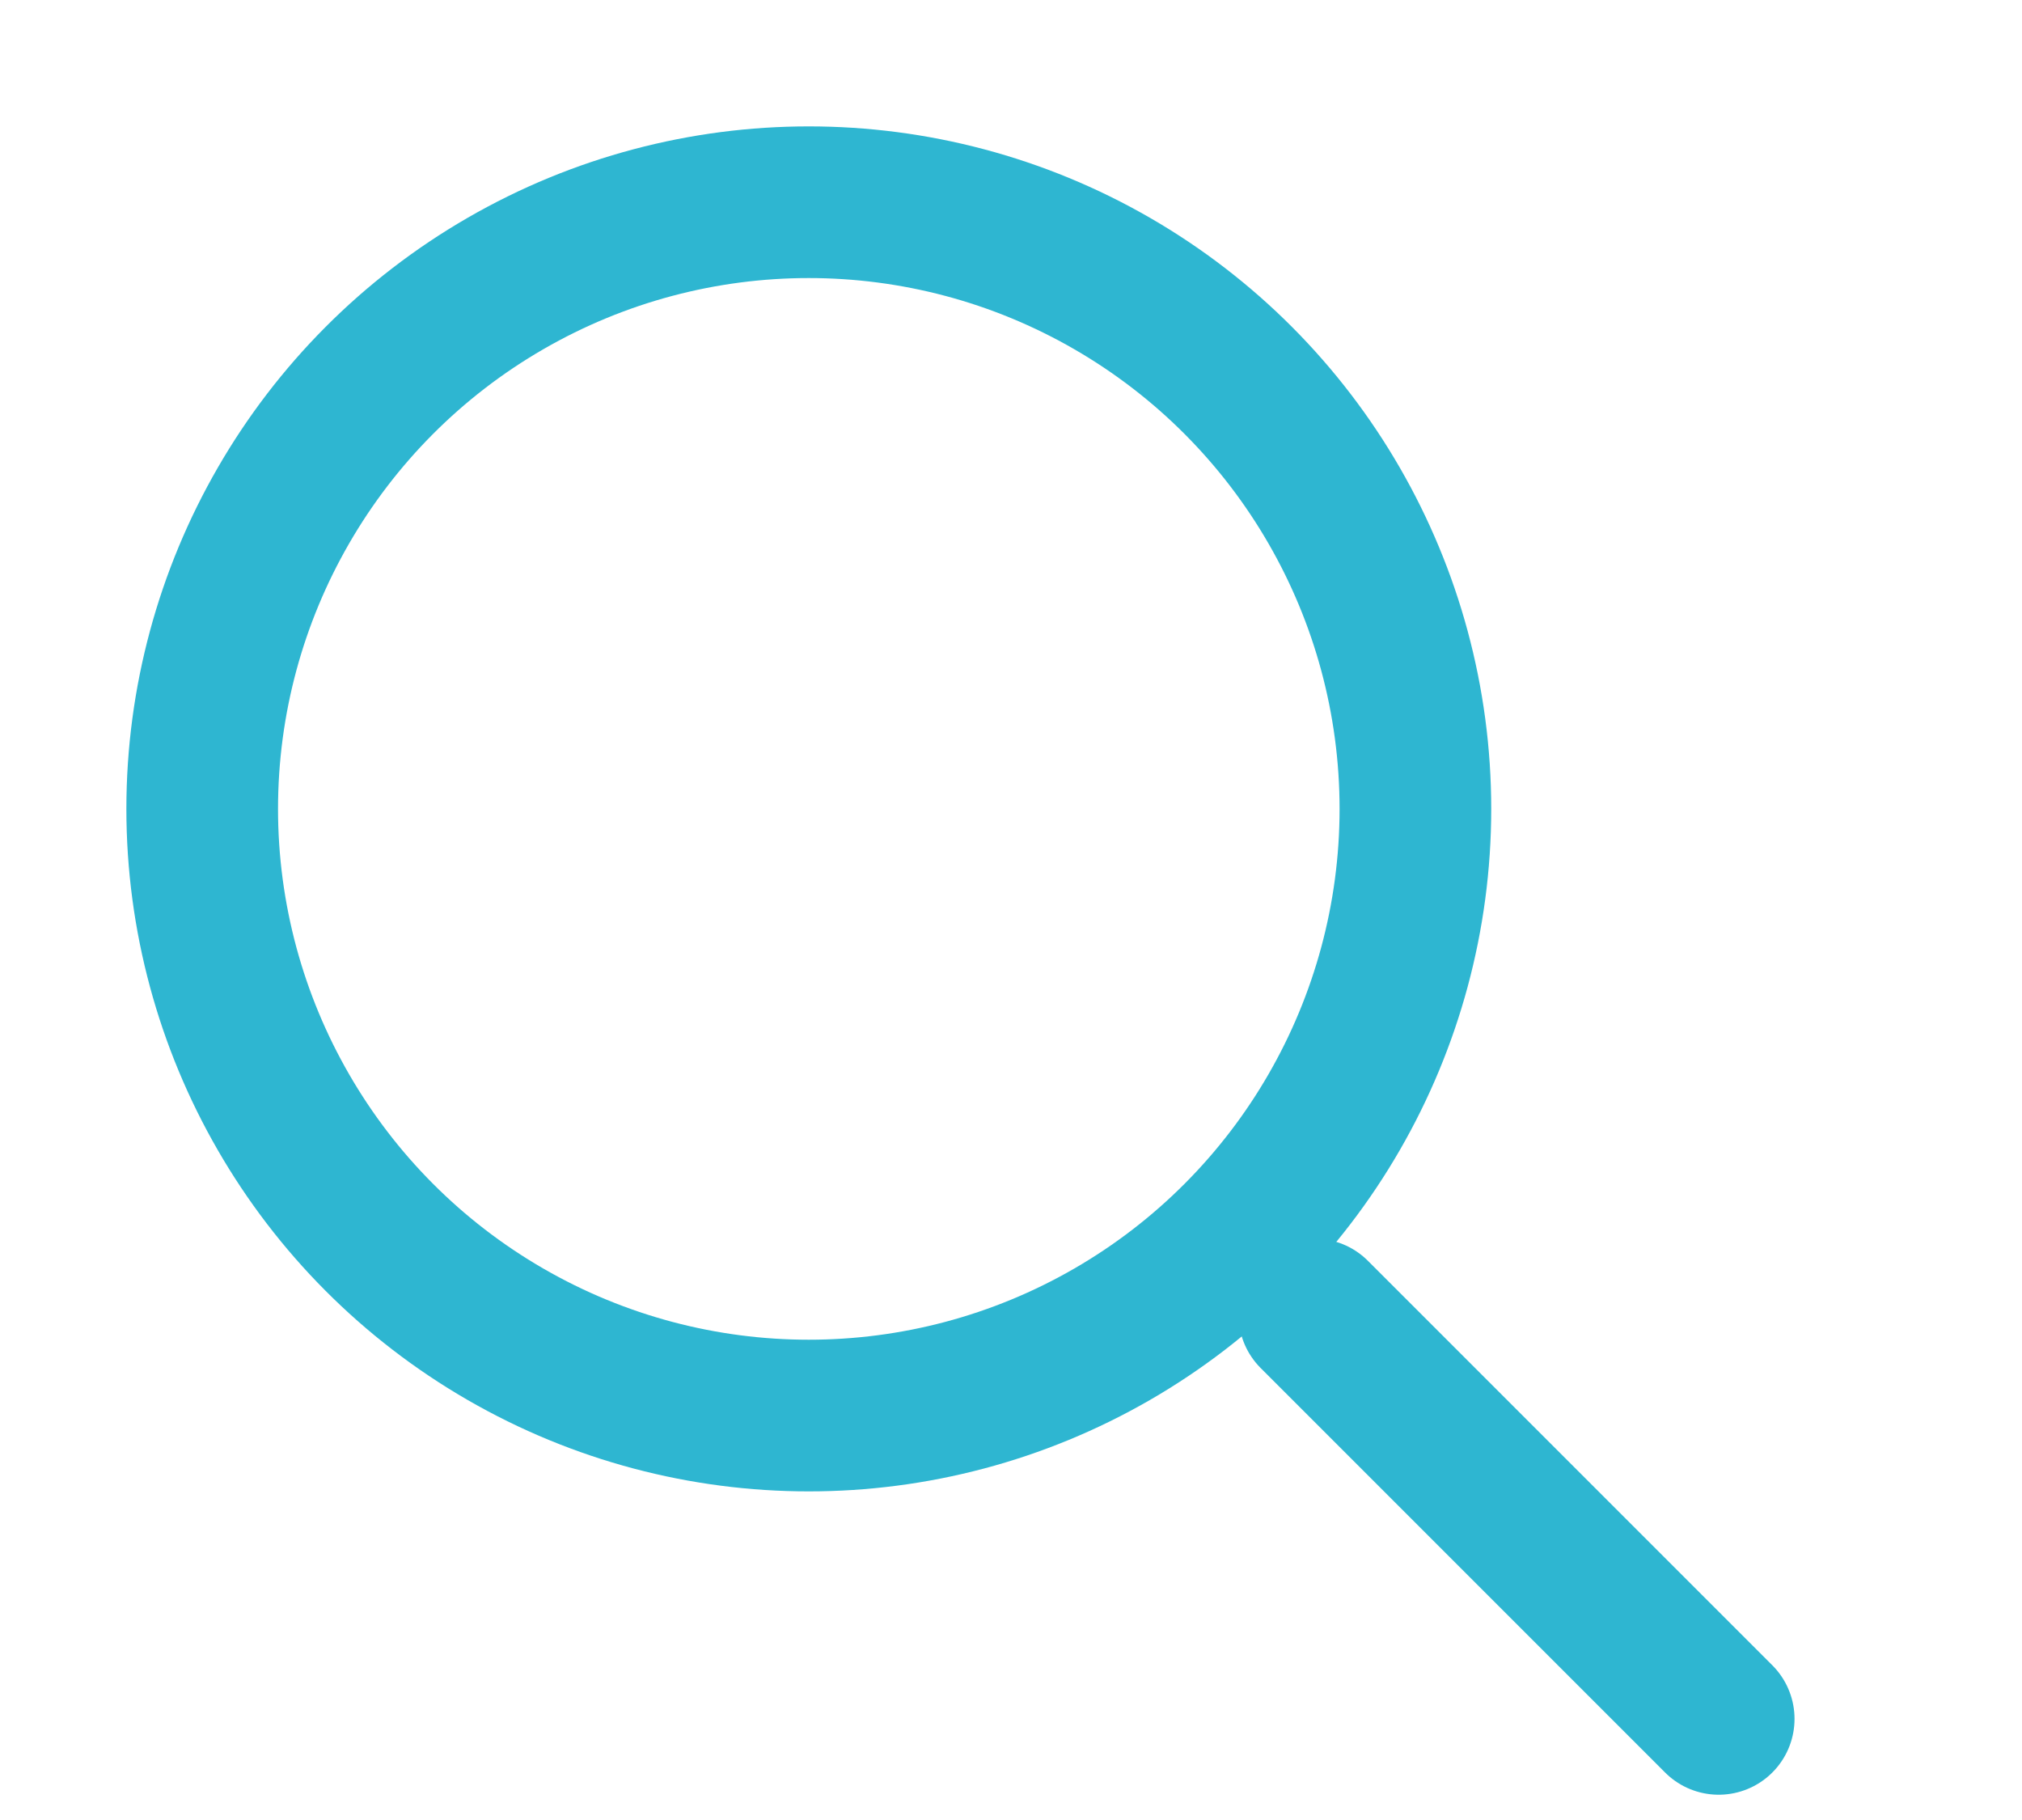
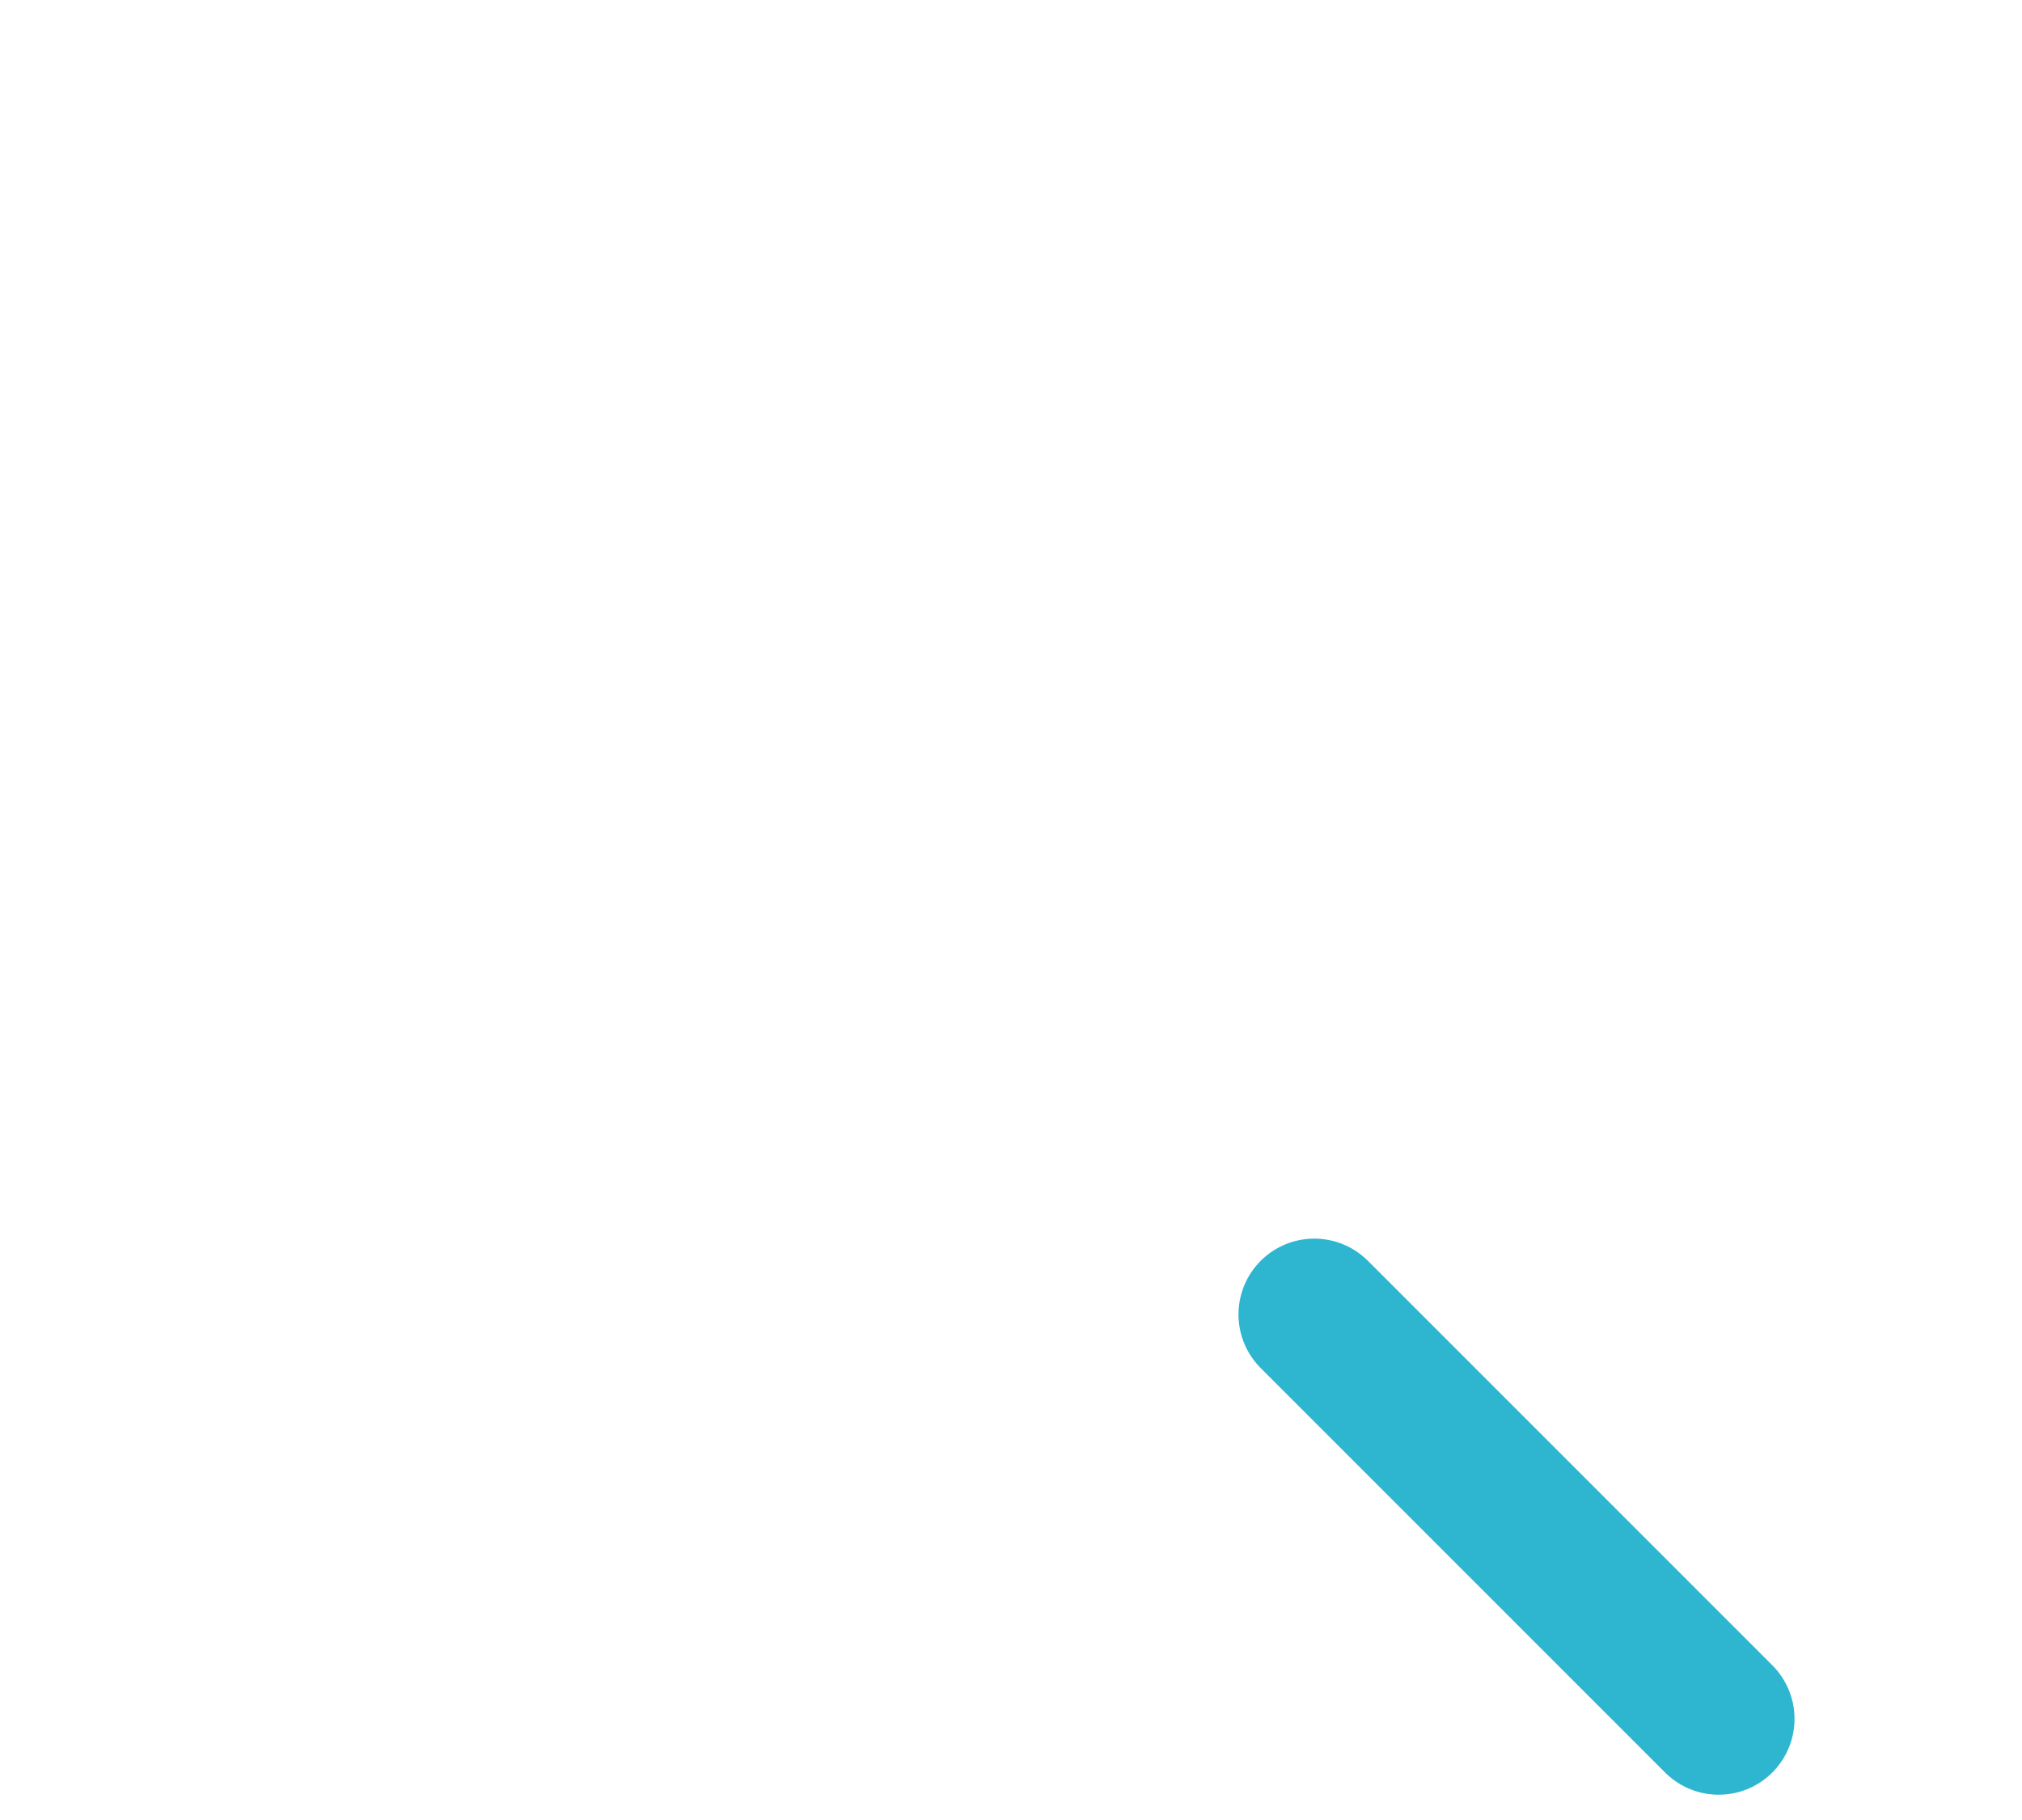
<svg xmlns="http://www.w3.org/2000/svg" width="20" height="18" viewBox="0 0 20 18" fill="none">
-   <circle cx="8" cy="8" r="6" stroke="#2EB6D1" stroke-width="1.5" />
  <path d="M13 13L17 17" stroke="#2EB6D1" stroke-width="1.5" stroke-linecap="round" />
</svg>